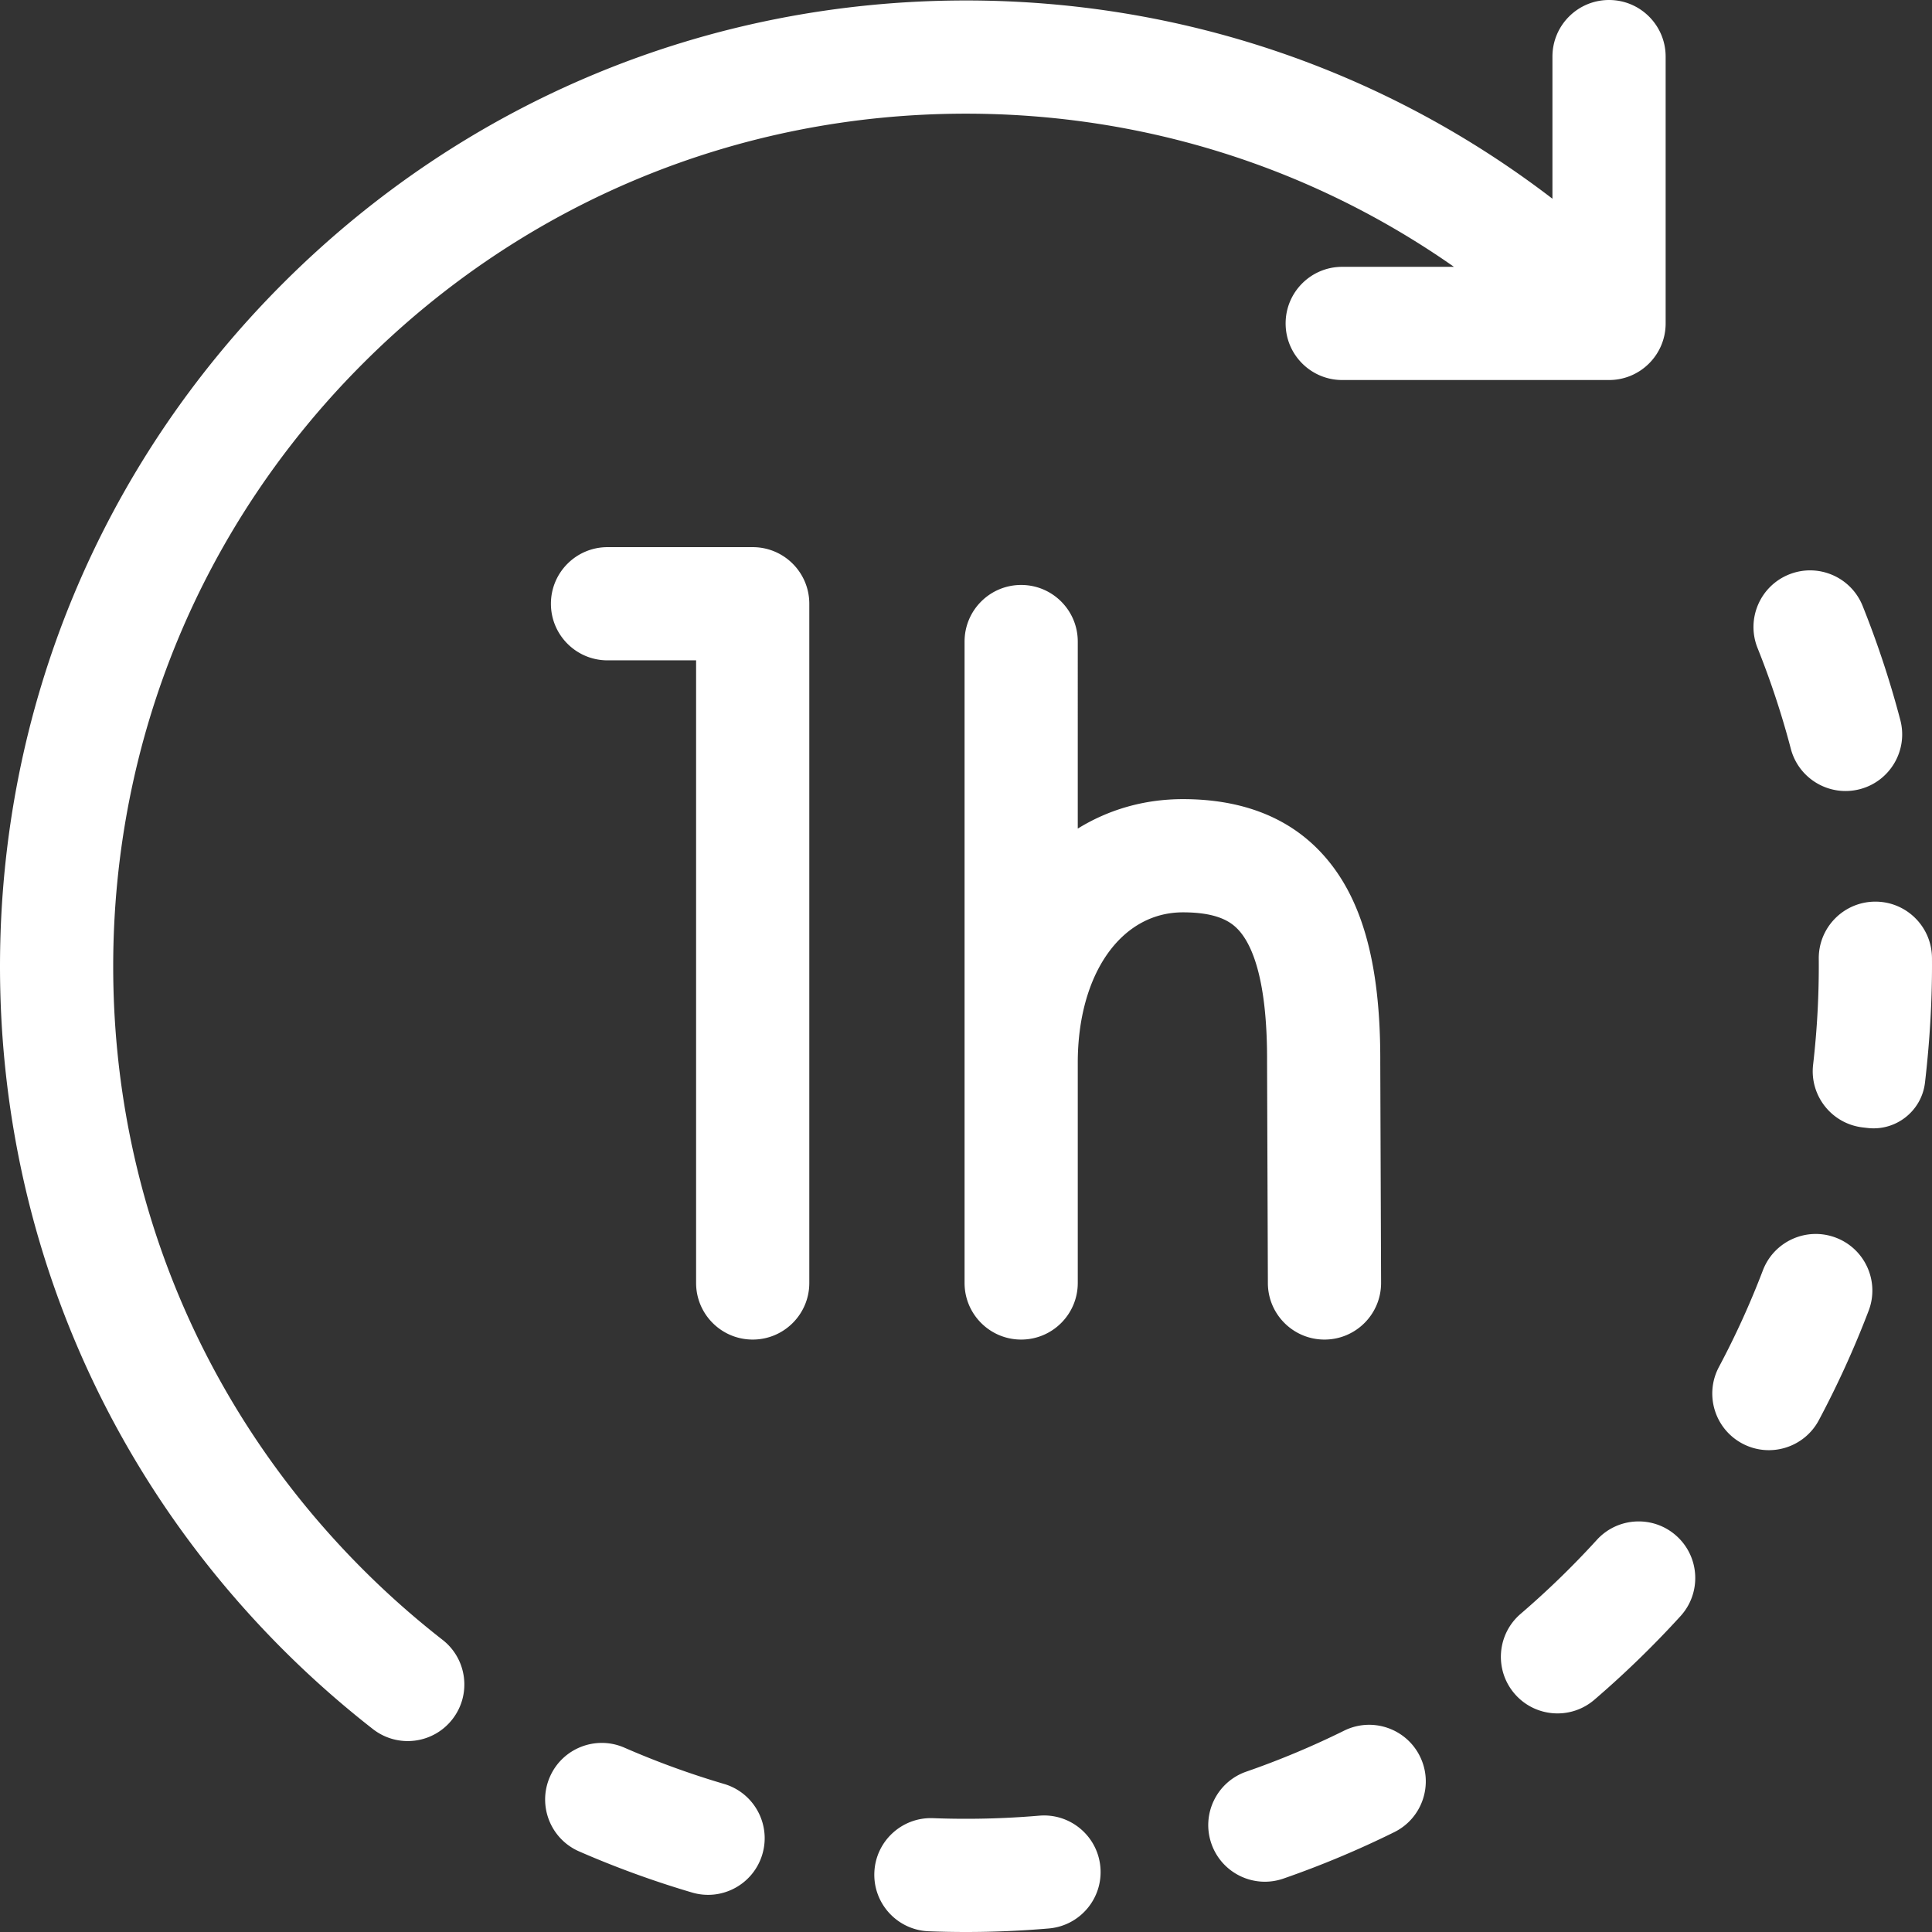
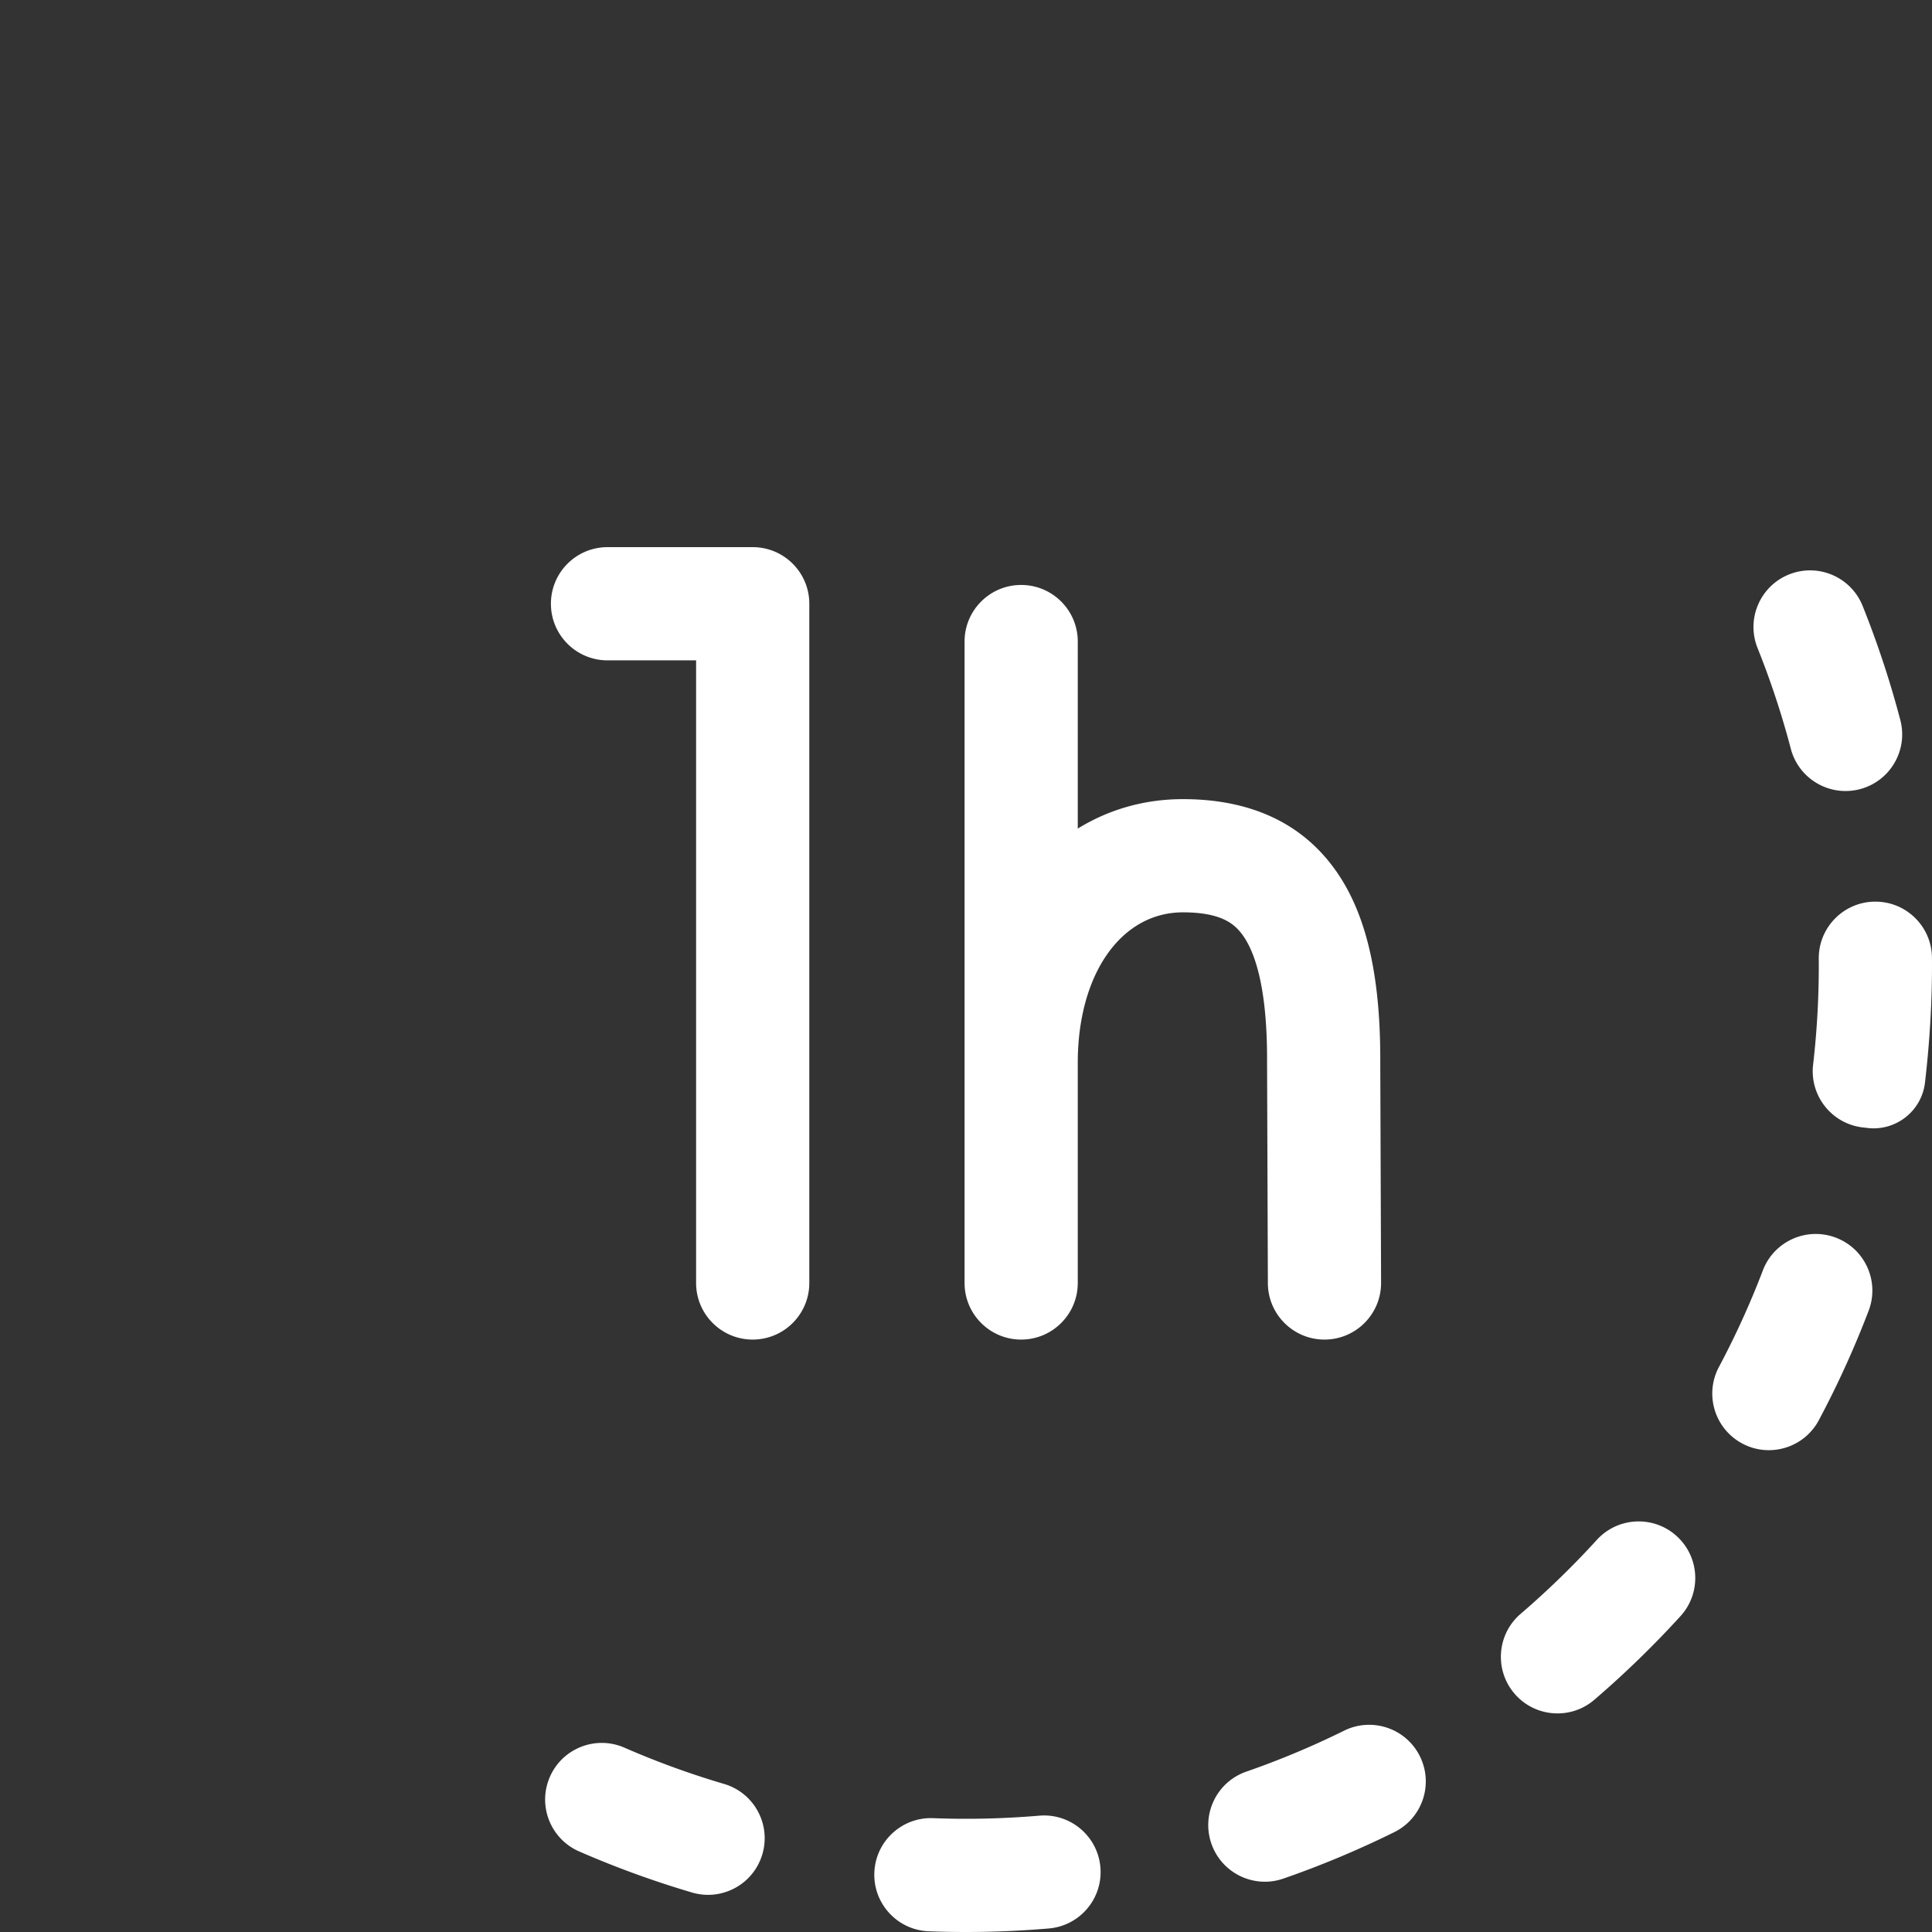
<svg xmlns="http://www.w3.org/2000/svg" version="1.1" width="512" height="512" x="0" y="0" viewBox="0 0 512 512" style="enable-background:new 0 0 512 512" xml:space="preserve" class="">
  <rect x="0" y="0" width="512" height="512" fill="#333333" stroke="none" />
  <g>
    <path d="M199.474 145H161c-8.284 0-15 6.716-15 15s6.716 15 15 15h23.474v165c0 8.284 6.716 15 15 15s15-6.716 15-15V160c0-8.284-6.715-15-15-15zM365.786 281.662c.132-27.152-5.151-45.173-16.625-56.707-8.697-8.743-20.699-13.176-35.67-13.176-10.307 0-19.741 2.786-27.871 7.808V170.02c0-8.284-6.716-15-15-15s-15 6.716-15 15V340c0 8.284 6.716 15 15 15s15-6.716 15-15v-58.349c0-23.476 11.461-39.872 27.871-39.872 9.044 0 12.551 2.473 14.402 4.333 3.666 3.685 8.011 12.828 7.893 35.46v.133l.214 58.35c.03 8.266 6.74 14.945 14.999 14.945h.057c8.284-.031 14.975-6.771 14.945-15.055zM275.393 481.172a228.826 228.826 0 0 1-28.116.661c-8.278-.318-15.247 6.134-15.565 14.412-.318 8.278 6.134 15.247 14.412 15.565 3.275.126 6.598.19 9.875.19 7.295 0 14.68-.315 21.951-.938 8.254-.706 14.372-7.97 13.666-16.224v-.001c-.705-8.252-7.968-14.371-16.223-13.665zM165.473 463.147c-7.592-3.315-16.434.151-19.749 7.743v.001c-3.315 7.592.152 16.434 7.743 19.749a255.784 255.784 0 0 0 29.937 10.898c7.946 2.342 16.286-2.201 18.629-10.147v-.001c2.342-7.946-2.201-16.286-10.147-18.629h-.001a225.255 225.255 0 0 1-26.412-9.614zM474.585 198.431c2.102 8.013 10.302 12.805 18.315 10.703h.001c8.013-2.102 12.805-10.302 10.703-18.315a256.158 256.158 0 0 0-9.986-30.242v-.001c-3.084-7.689-11.816-11.422-19.505-8.339h-.001c-7.689 3.083-11.422 11.816-8.339 19.505a225.947 225.947 0 0 1 8.812 26.689zM511.991 253.816c-.071-8.284-6.844-14.942-15.127-14.871h-.001c-8.284.071-14.942 6.843-14.871 15.127a228.294 228.294 0 0 1-1.501 28.084c-.953 8.229 4.946 15.673 13.175 16.626l1.27.147c7.528.872 14.337-4.524 15.208-12.052 1.24-10.712 1.91-21.486 1.852-32.27l-.005-.791zM467.177 336.671a225.233 225.233 0 0 1-11.639 25.582v.001c-3.896 7.31-1.129 16.395 6.182 20.292l.001.001c7.31 3.896 16.395 1.129 20.292-6.182v-.001a255.49 255.49 0 0 0 13.195-29.002c2.952-7.74-.929-16.408-8.67-19.36h-.001c-7.741-2.953-16.408.928-19.36 8.669zM423.175 408.088a230.236 230.236 0 0 1-20.193 19.601c-6.287 5.395-7.01 14.864-1.615 21.151 5.395 6.287 14.864 7.01 21.151 1.616a260.291 260.291 0 0 0 22.828-22.16c5.581-6.123 5.141-15.61-.981-21.19-6.122-5.58-15.609-5.14-21.19.982zM356.198 458.648a225.21 225.21 0 0 1-25.913 10.853c-7.826 2.716-11.969 11.263-9.252 19.089v.001c2.716 7.826 11.263 11.969 19.089 9.252a255.526 255.526 0 0 0 29.375-12.304c7.426-3.673 10.468-12.67 6.795-20.095-3.671-7.426-12.668-10.469-20.094-6.796z" fill="#ffffff" opacity="1" data-original="#000000" class="" />
-     <path d="M426.413 0c-8.284 0-15 6.716-15 15v37.663C366.995 18.59 312.92.124 256 .124c-68.38 0-132.667 26.628-181.019 74.981C26.629 123.456 0 187.744 0 256.124s26.628 132.667 74.981 181.019a259.506 259.506 0 0 0 23.853 21.089c6.534 5.093 15.959 3.926 21.052-2.608s3.926-15.959-2.608-21.052a229.164 229.164 0 0 1-21.084-18.642C53.508 373.244 30 316.49 30 256.124s23.508-117.12 66.194-159.806S195.634 30.124 256 30.124c46.926 0 91.664 14.211 129.313 40.587h-29.61c-8.284 0-15 6.716-15 15s6.716 15 15 15h70.71c8.284 0 15-6.716 15-15V15c0-8.284-6.716-15-15-15z" fill="#ffffff" opacity="1" data-original="#000000" class="" />
  </g>
</svg>